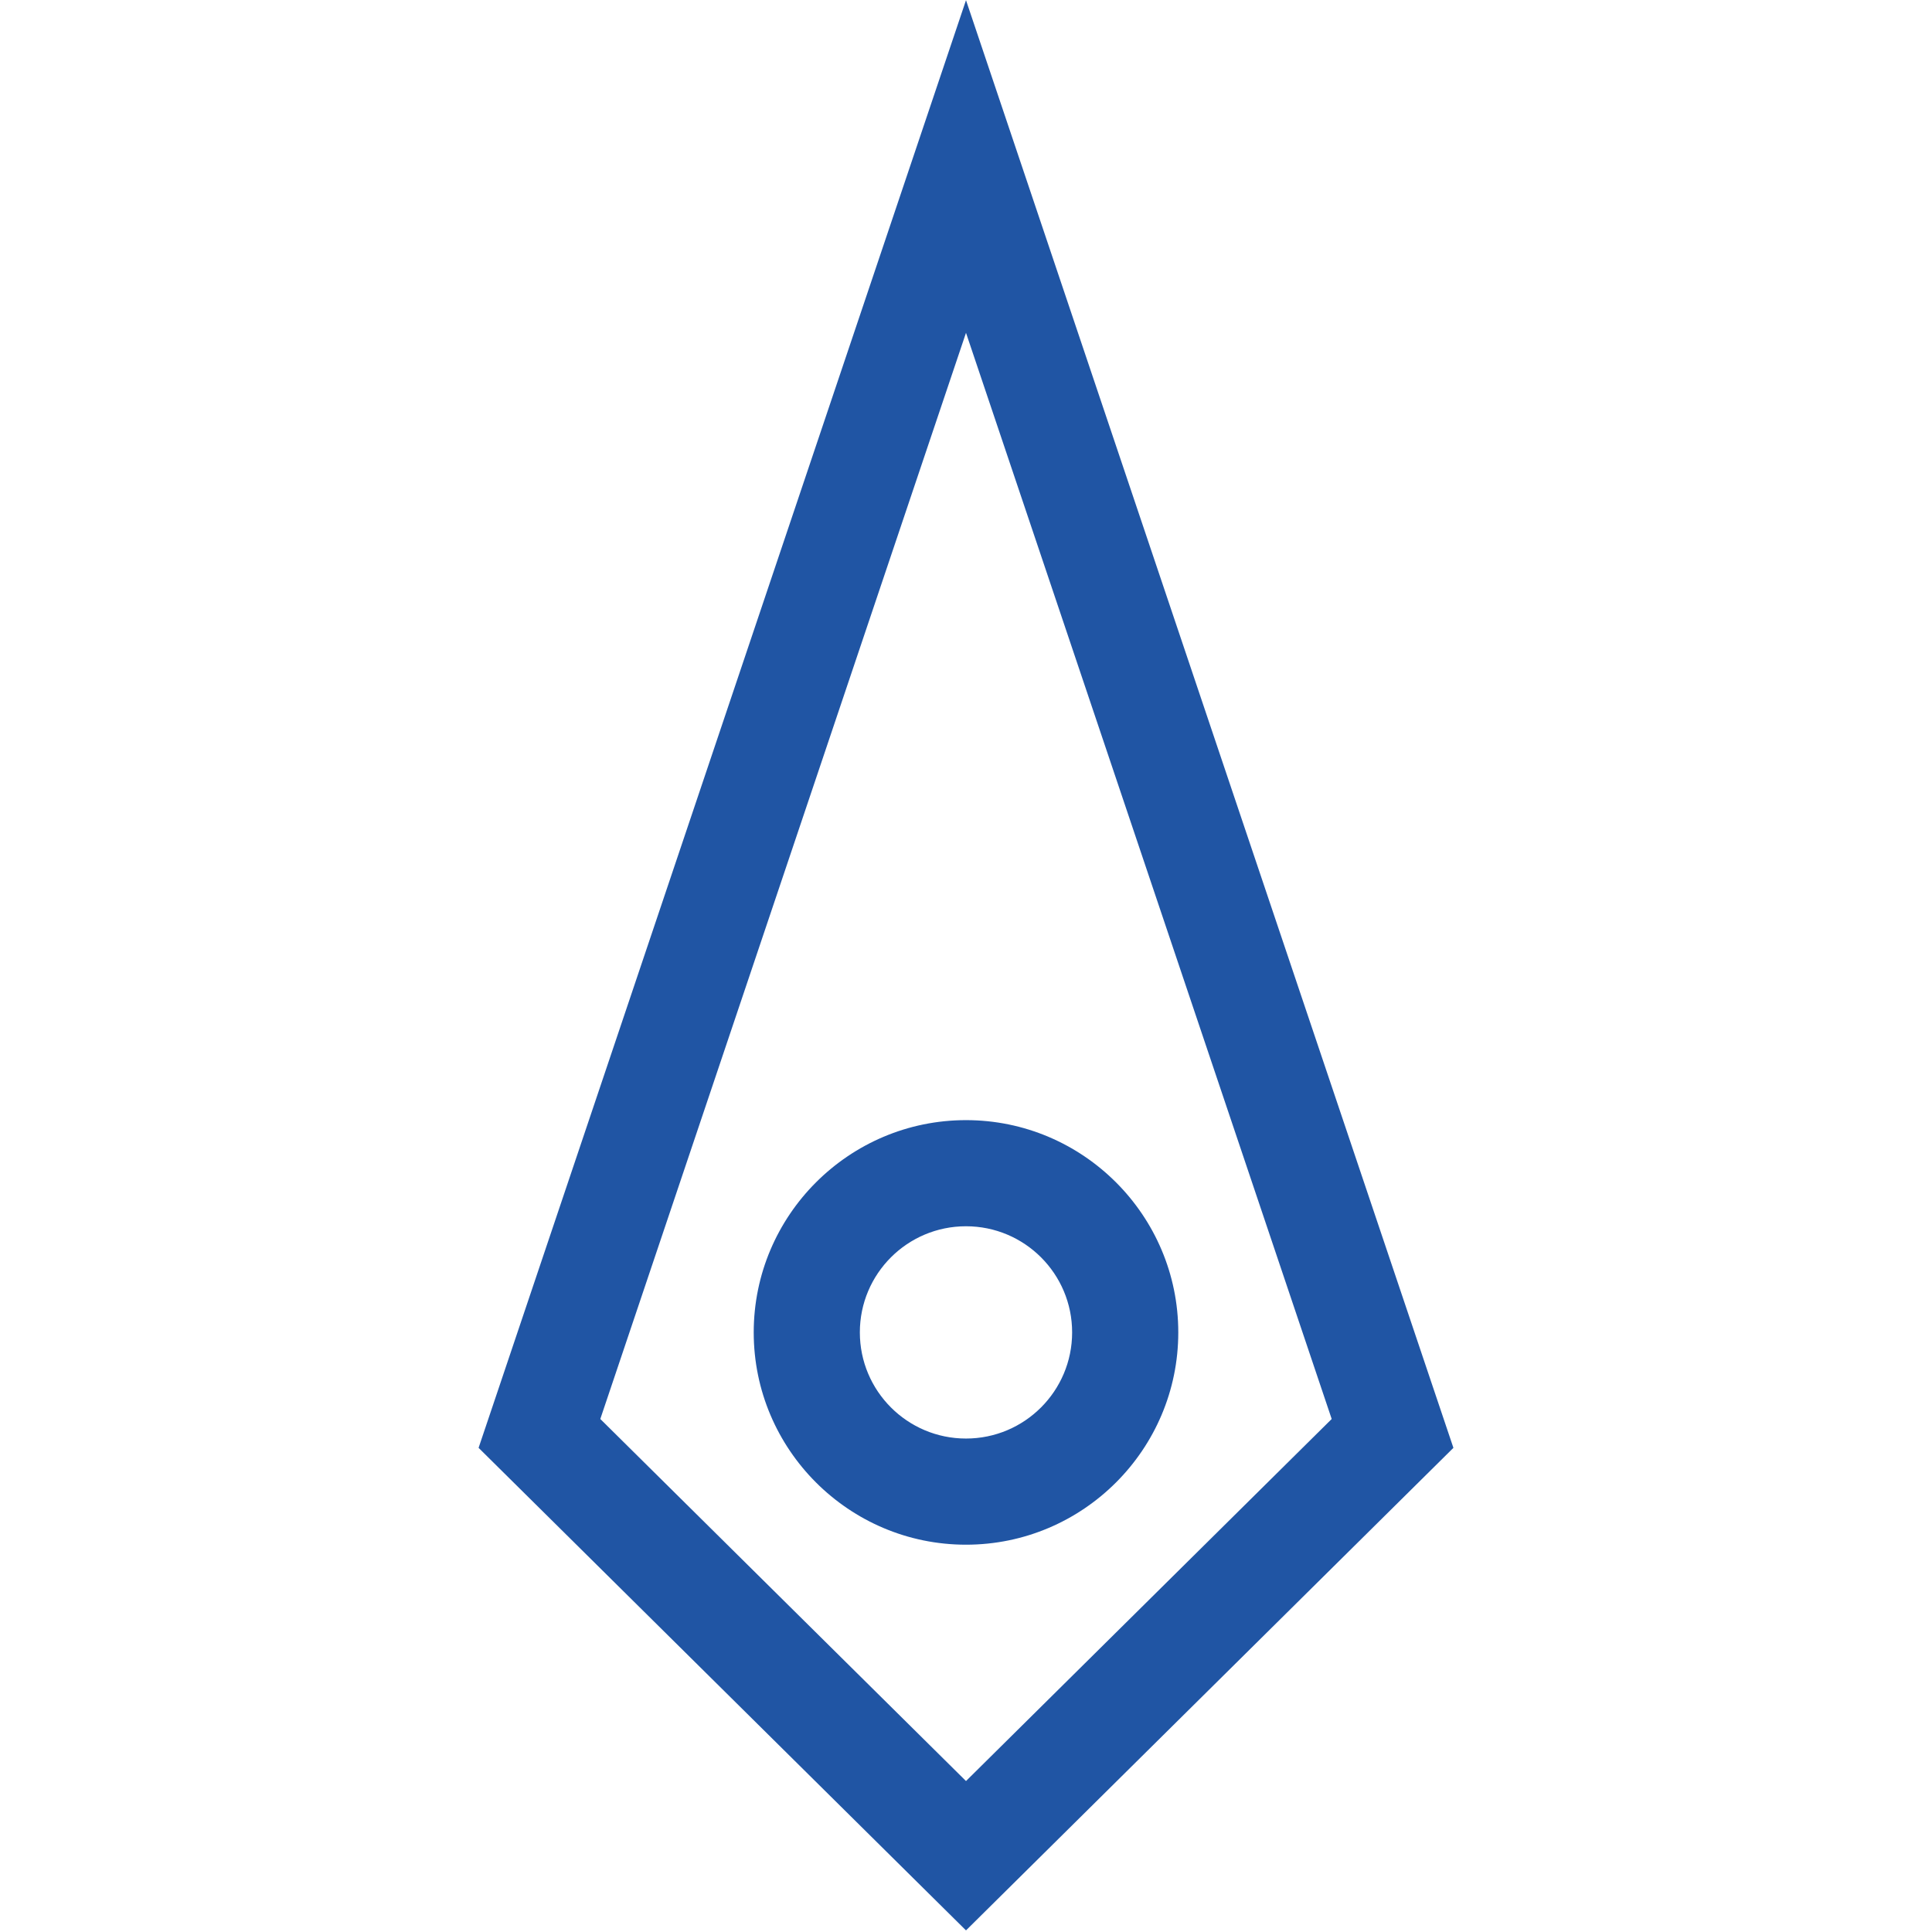
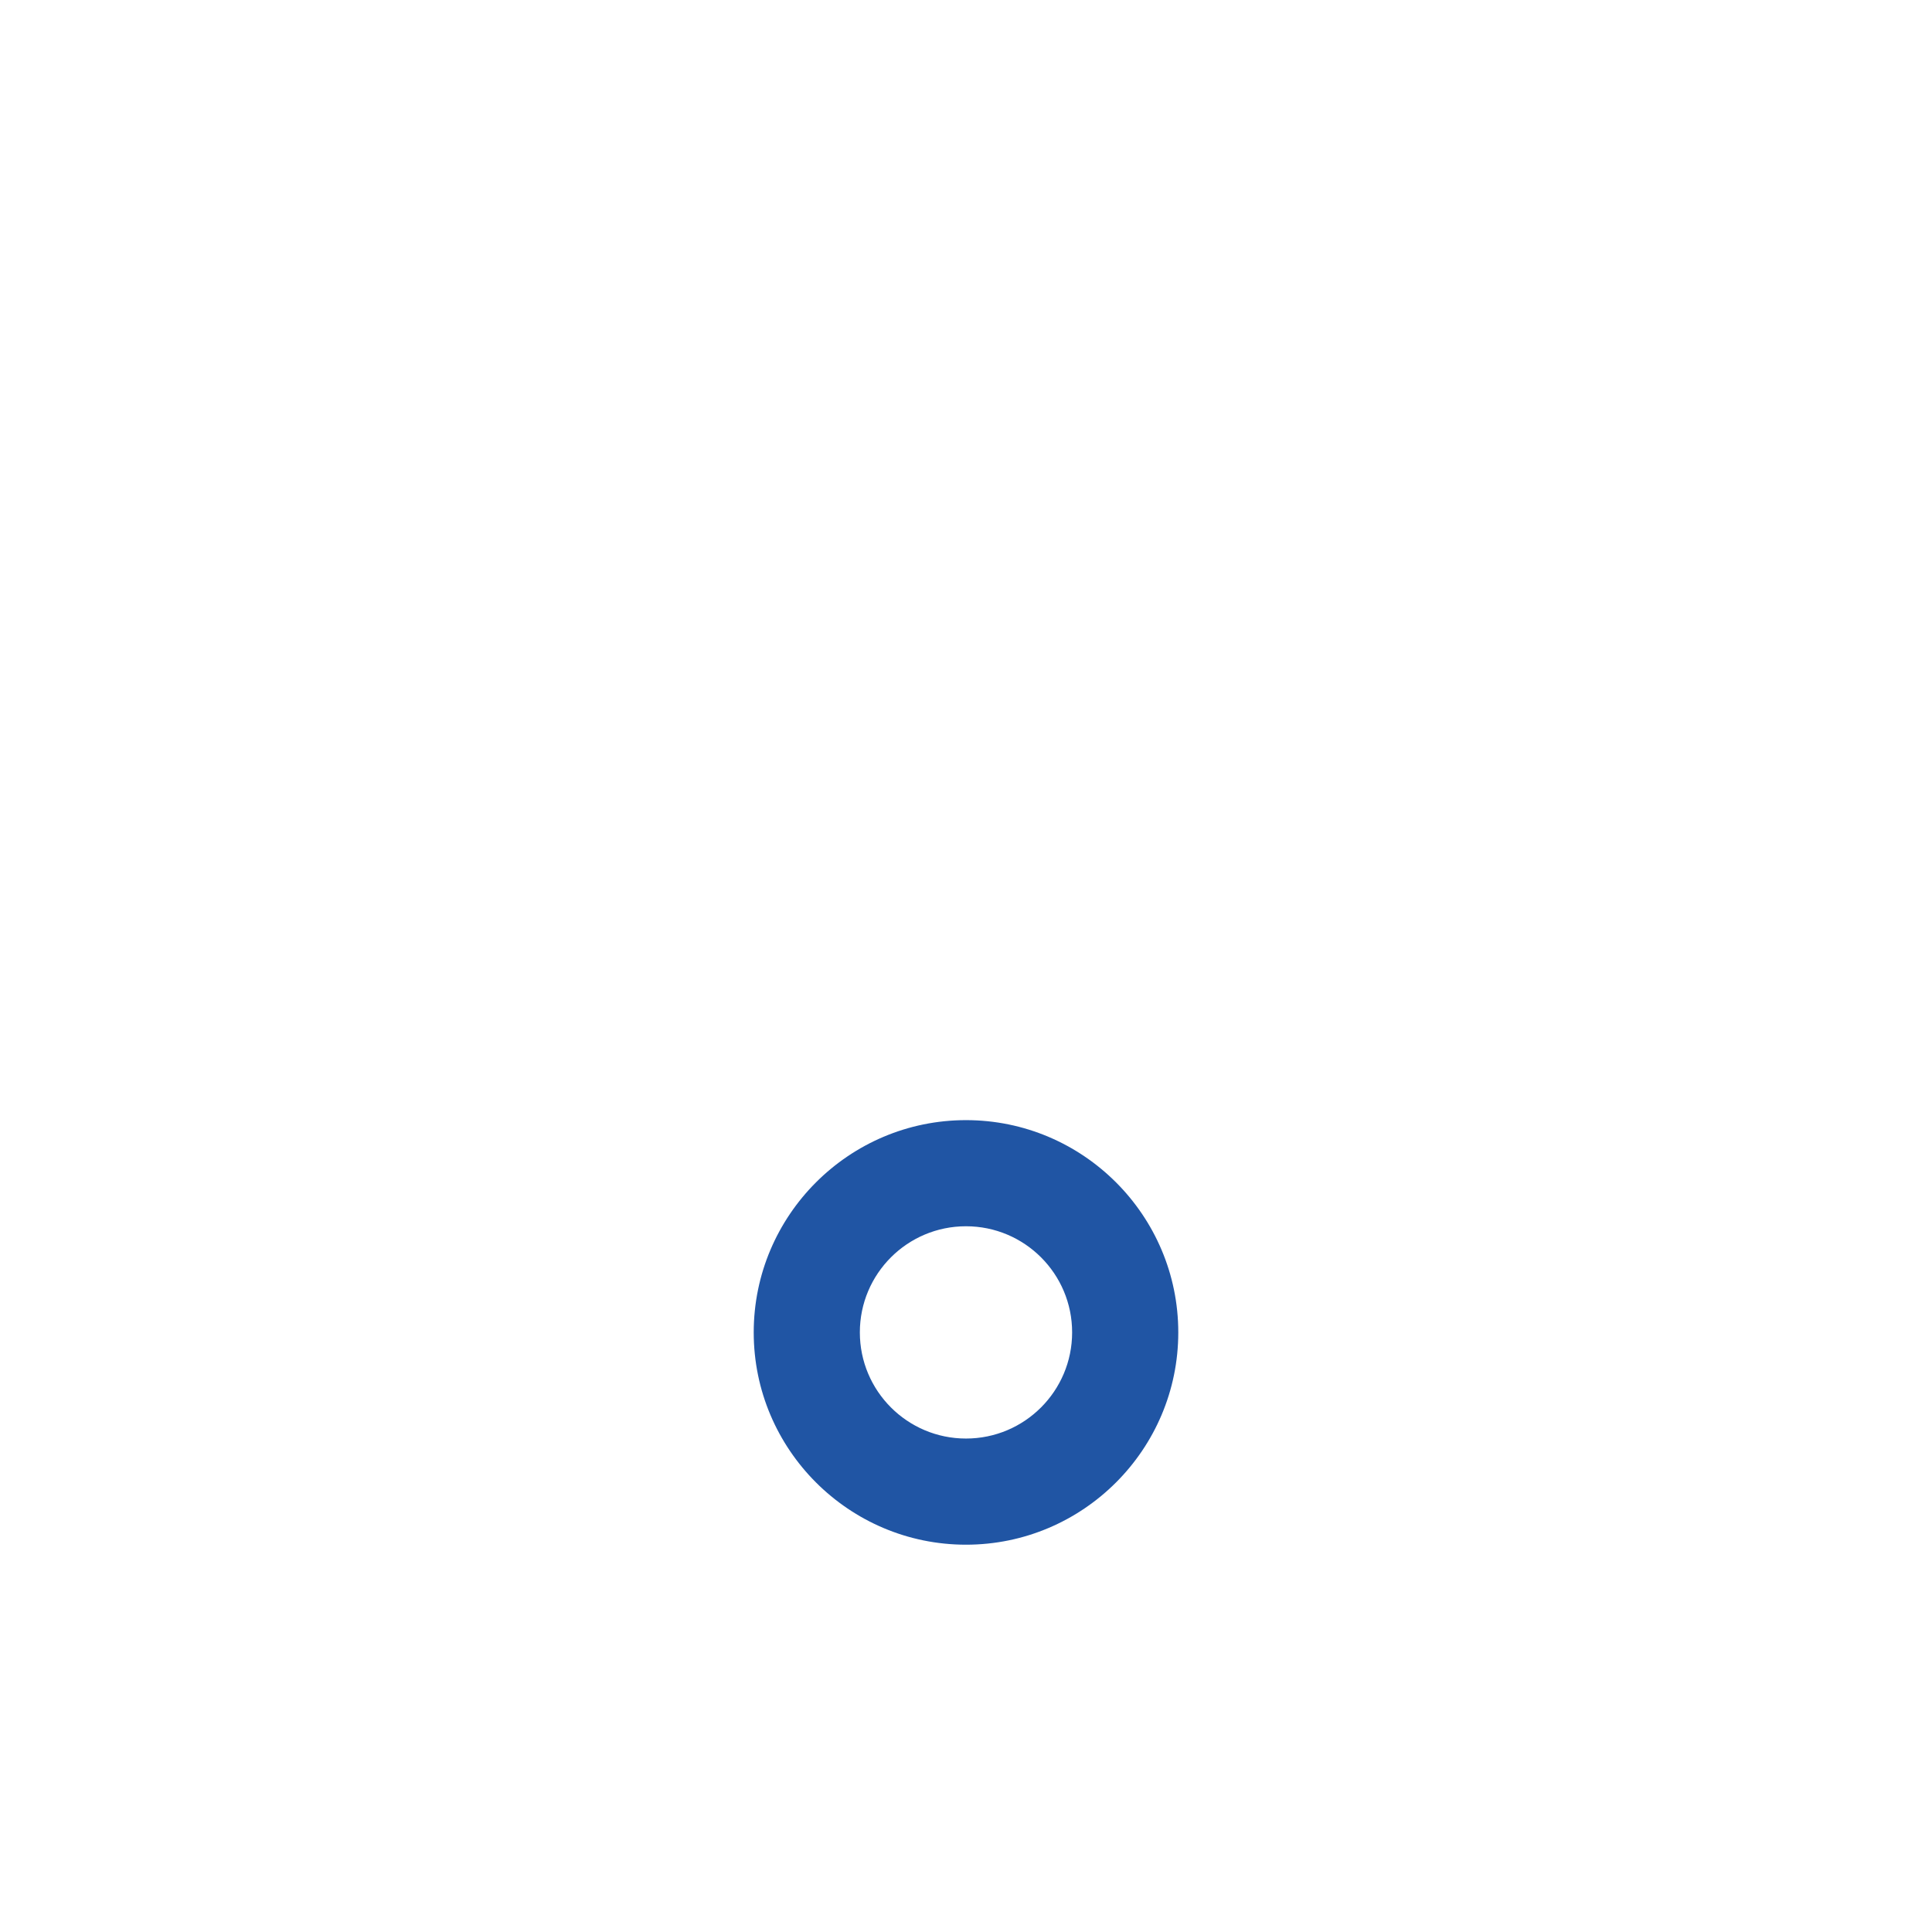
<svg xmlns="http://www.w3.org/2000/svg" viewBox="0 0 722.36 722.36">
-   <path d="m361.18 124.44 136.73 406.11-136.73 135.37-136.73-135.37zm0-124.37-37.61 111.71-136.73 406.11-7.9 23.45 17.59 17.41 136.73 135.37 27.92 27.64 27.92-27.64 136.73-135.37 17.59-17.41-7.9-23.45-136.73-406.11z" fill="#2055A4" />
  <path d="M361.18 458.49c21.92 0 39.68 17.77 39.68 39.68s-17.77 39.69-39.68 39.69-39.69-17.77-39.69-39.69 17.77-39.68 39.69-39.68m0-39.68c-43.76 0-79.37 35.61-79.37 79.37s35.61 79.37 79.37 79.37 79.37-35.61 79.37-79.37-35.61-79.37-79.37-79.37" fill="#2055A4" />
</svg>